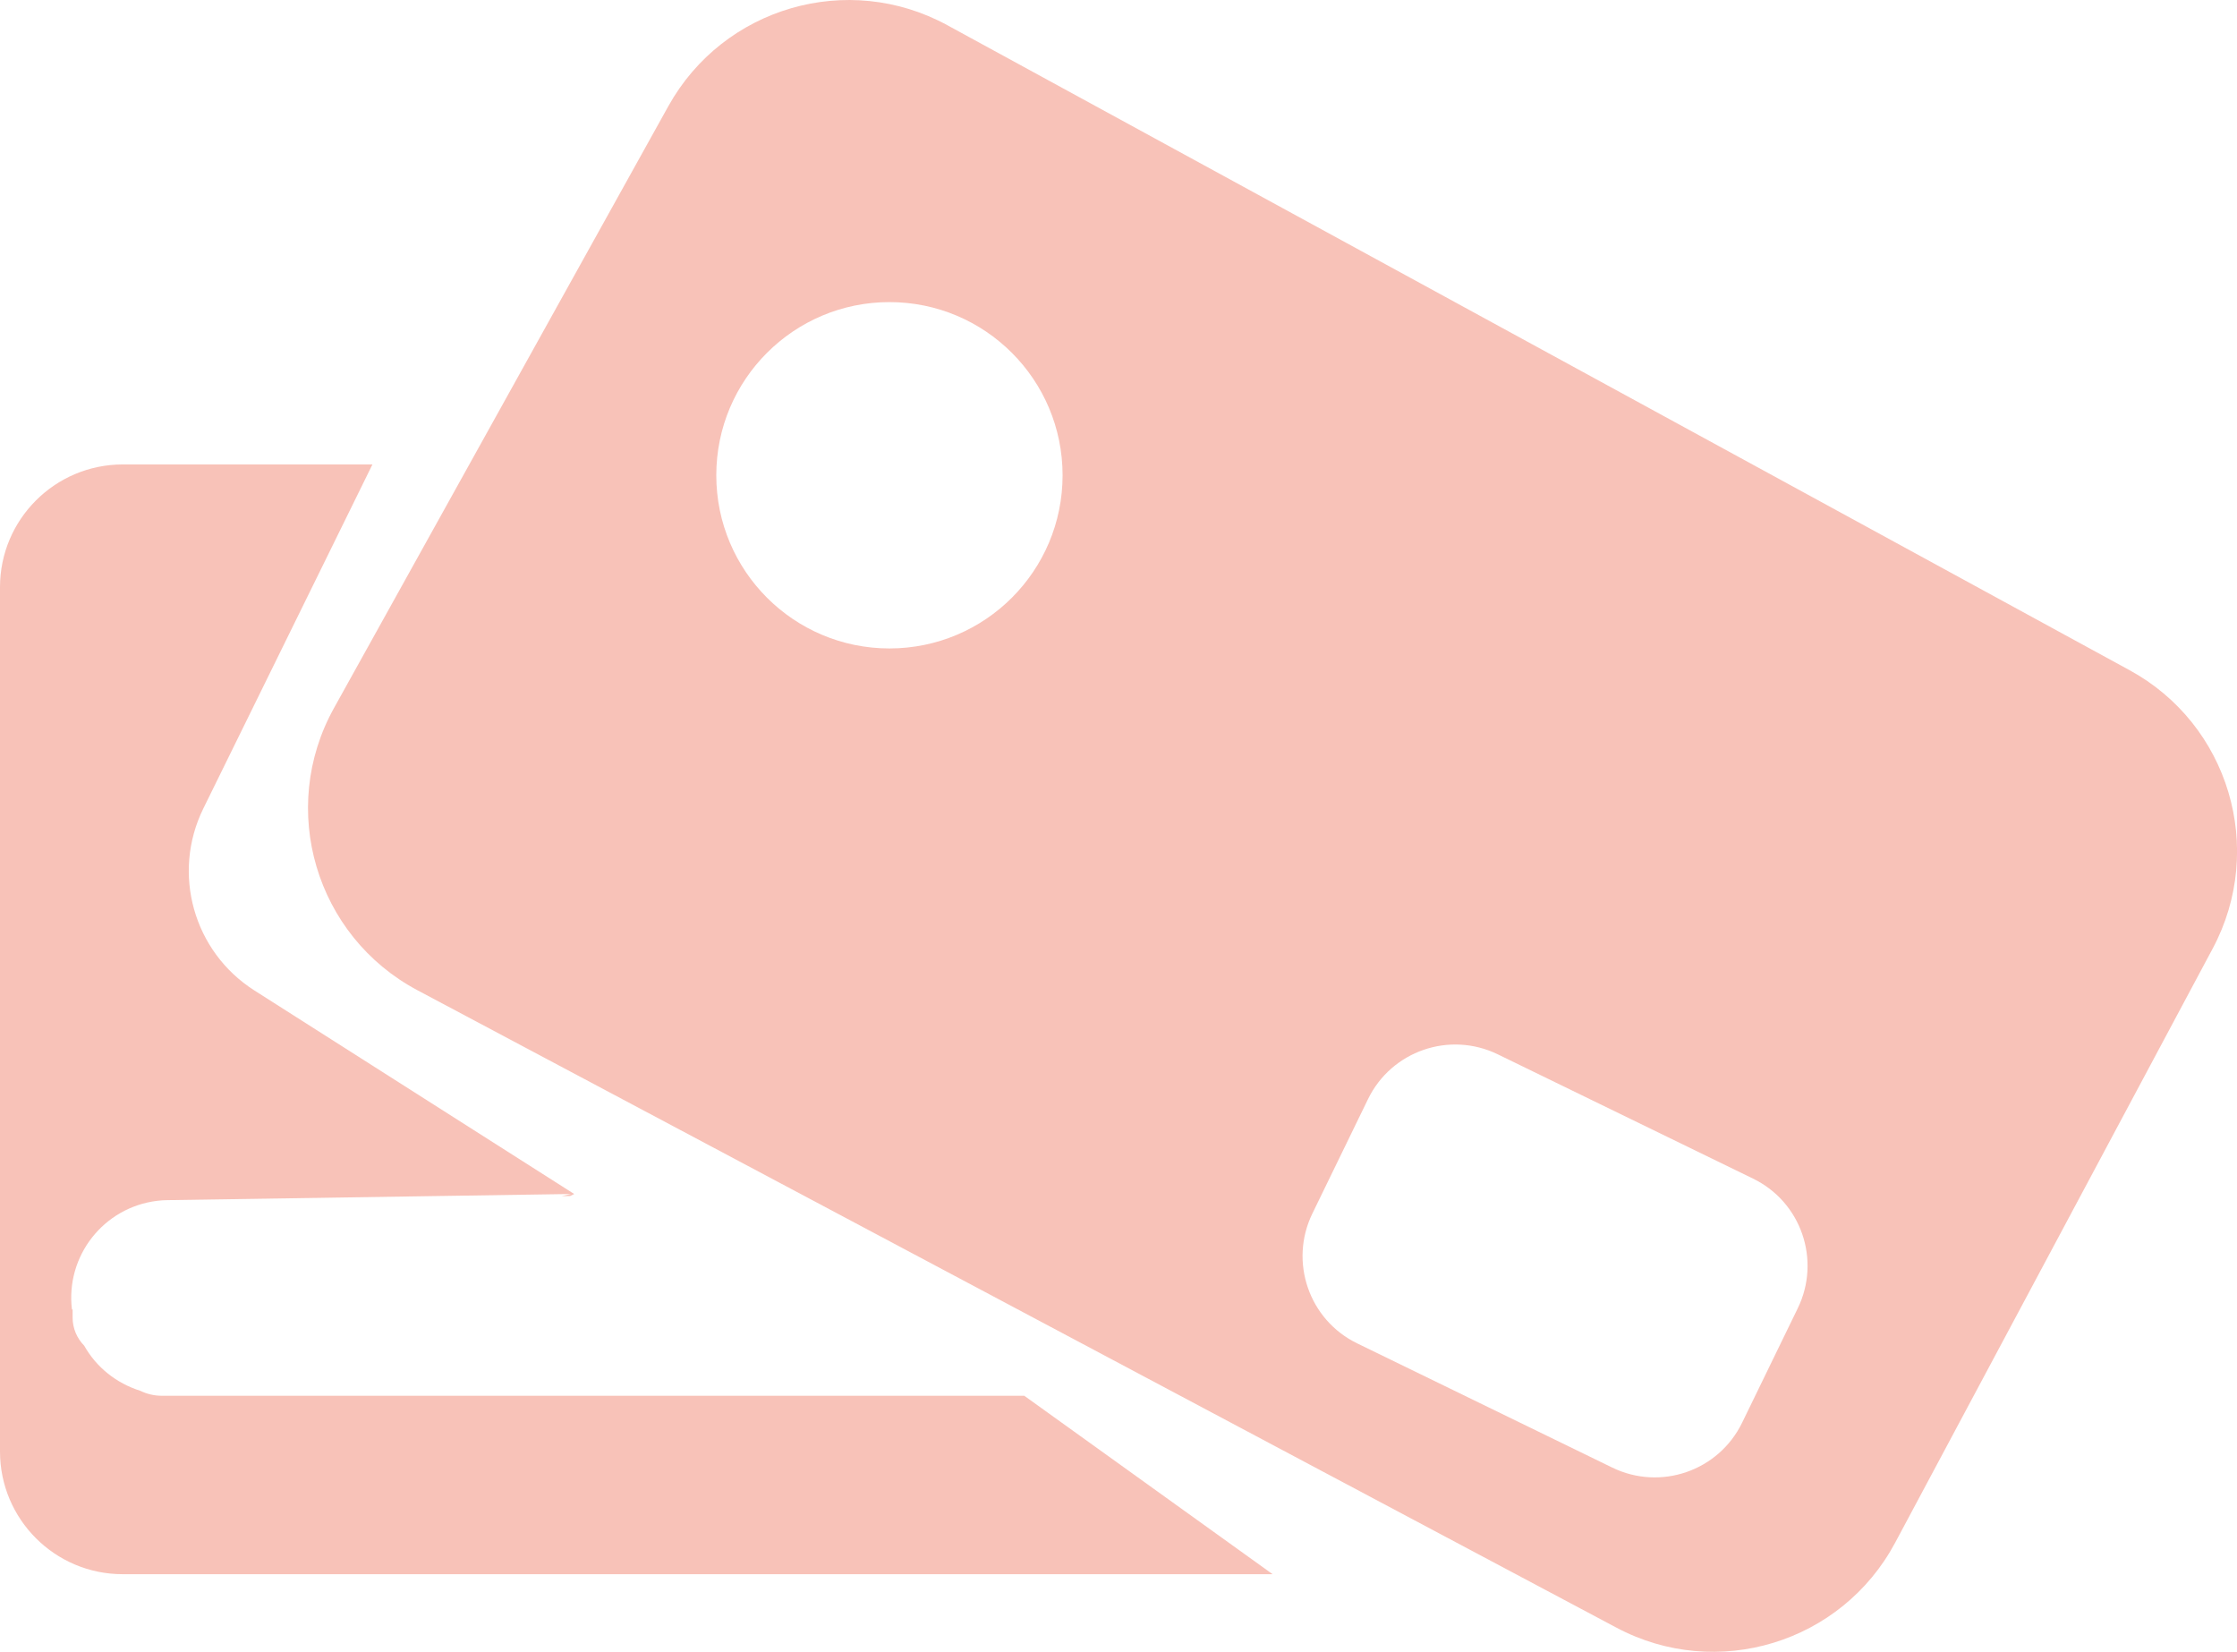
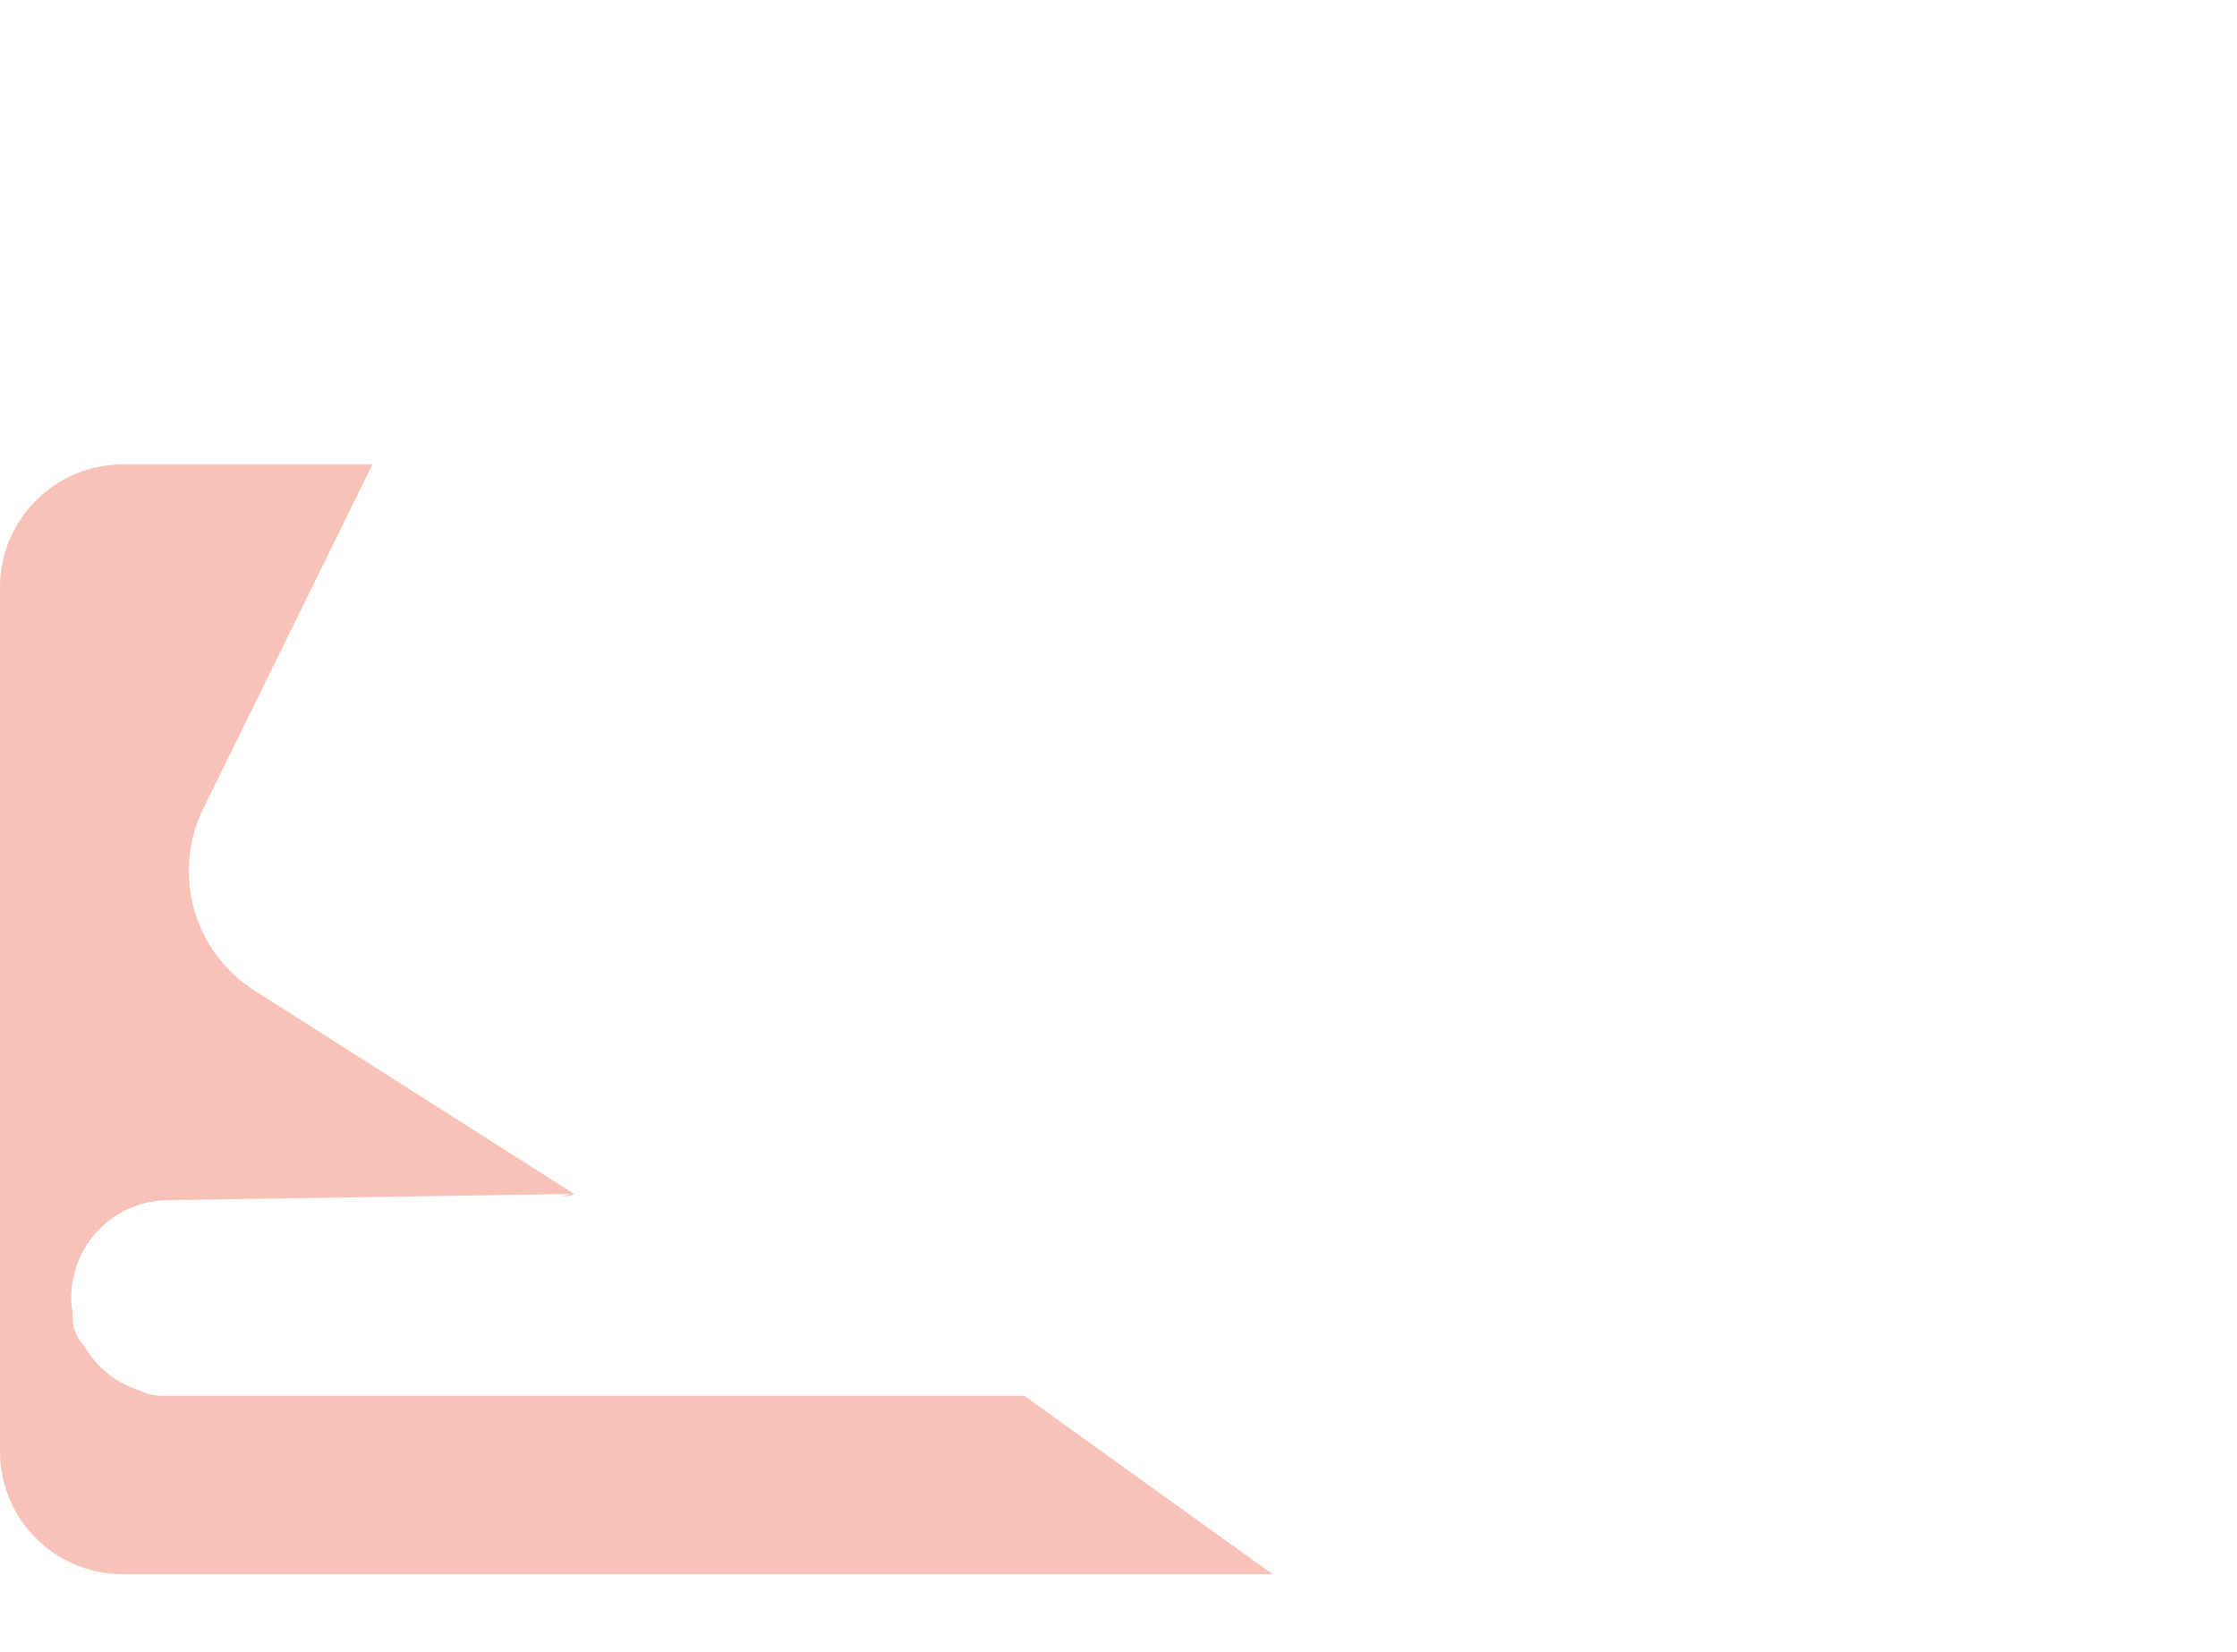
<svg xmlns="http://www.w3.org/2000/svg" version="1.1" id="paiement" x="0px" y="0px" viewBox="0 0 2002.5 1478.5" style="enable-background:new 0 0 2002.5 1478.5;" xml:space="preserve">
  <style type="text/css">
	.st0{fill:#F8C2B8;}
</style>
-   <path class="st0" d="M1906.2,599.8L848.1,22.6C759.1-26,647.6,6.4,598.3,95L299,633.7c-50.2,90.3-16.5,204.2,74.8,252.7  l1073.1,570.4c89.9,47.9,201.6,13.8,249.6-76l284.3-531.9C2028.5,759.5,1995.2,648.2,1906.2,599.8z M796.2,580.4  c-85.6,0-155-69.4-155-155c0-85.6,69.4-155,155-155s155,69.4,155,155C951.2,511,881.8,580.4,796.2,580.4z M1609.3,1171  C1609.3,1171,1609.3,1171.1,1609.3,1171l-49.8,102.4c-21,43.2-73,61.2-116.2,40.2c0,0,0,0,0,0l-228.4-111.2  c-43.2-21-61.1-73.1-40.1-116.2l49.8-102.4c21-43.2,73-61.1,116.2-40.1c0,0,0,0,0,0l228.4,111.2  C1612.4,1075.8,1630.3,1127.9,1609.3,1171z" />
  <path class="st0" d="M916.9,1249.3H154.1h0h-9.2c-6.9,0-13.4-1.6-19.2-4.4c-21.5-6.8-39.4-21-50.3-40.4C69,1198,65,1189.1,65,1179.3  v-7.3l-0.6,0.1c-5.8-48,28.4-91.5,76.4-97.3c3-0.4,6.1-0.6,9.2-0.6l361.2-5.5l-8.4,1.9l7.6-0.1l3.6-1.8L227.7,886.5  c-54.5-34.7-74.2-104.8-45.7-162.8l151.4-308H109.8C49.2,415.8,0,464.9,0,525.6v773.6c0,60.6,49.2,109.8,109.8,109.8h1029.4  L916.9,1249.3z" />
</svg>